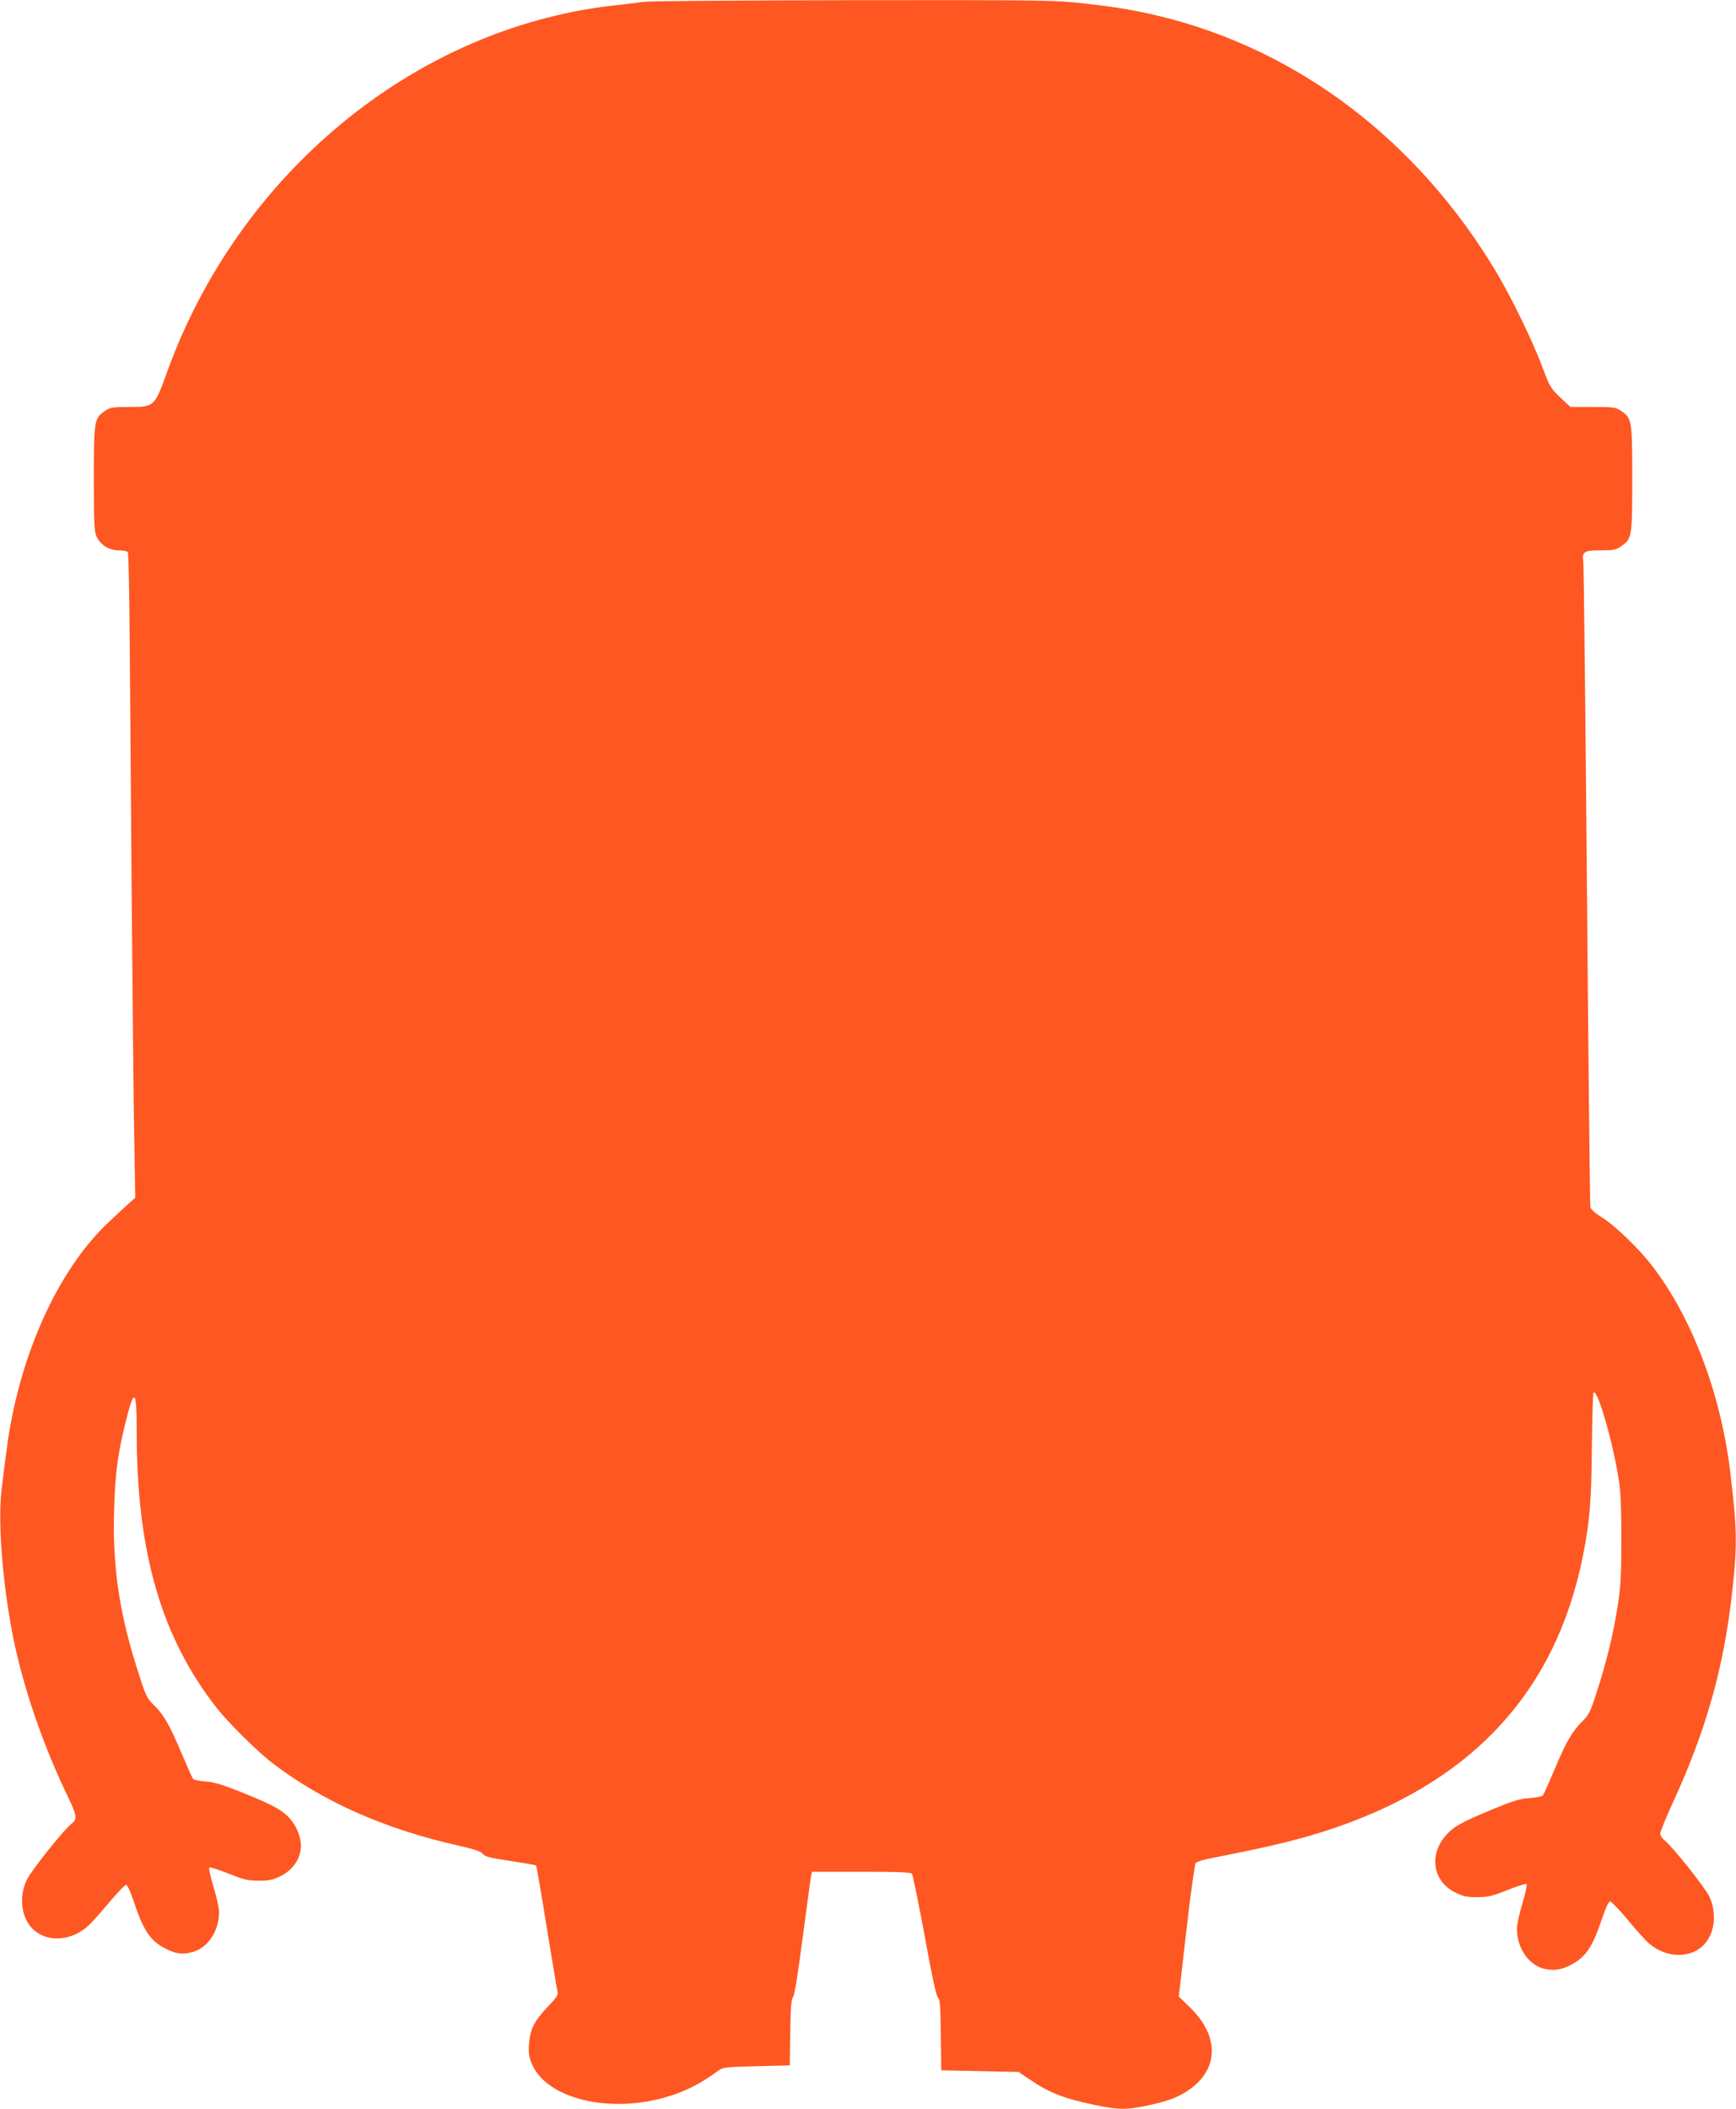
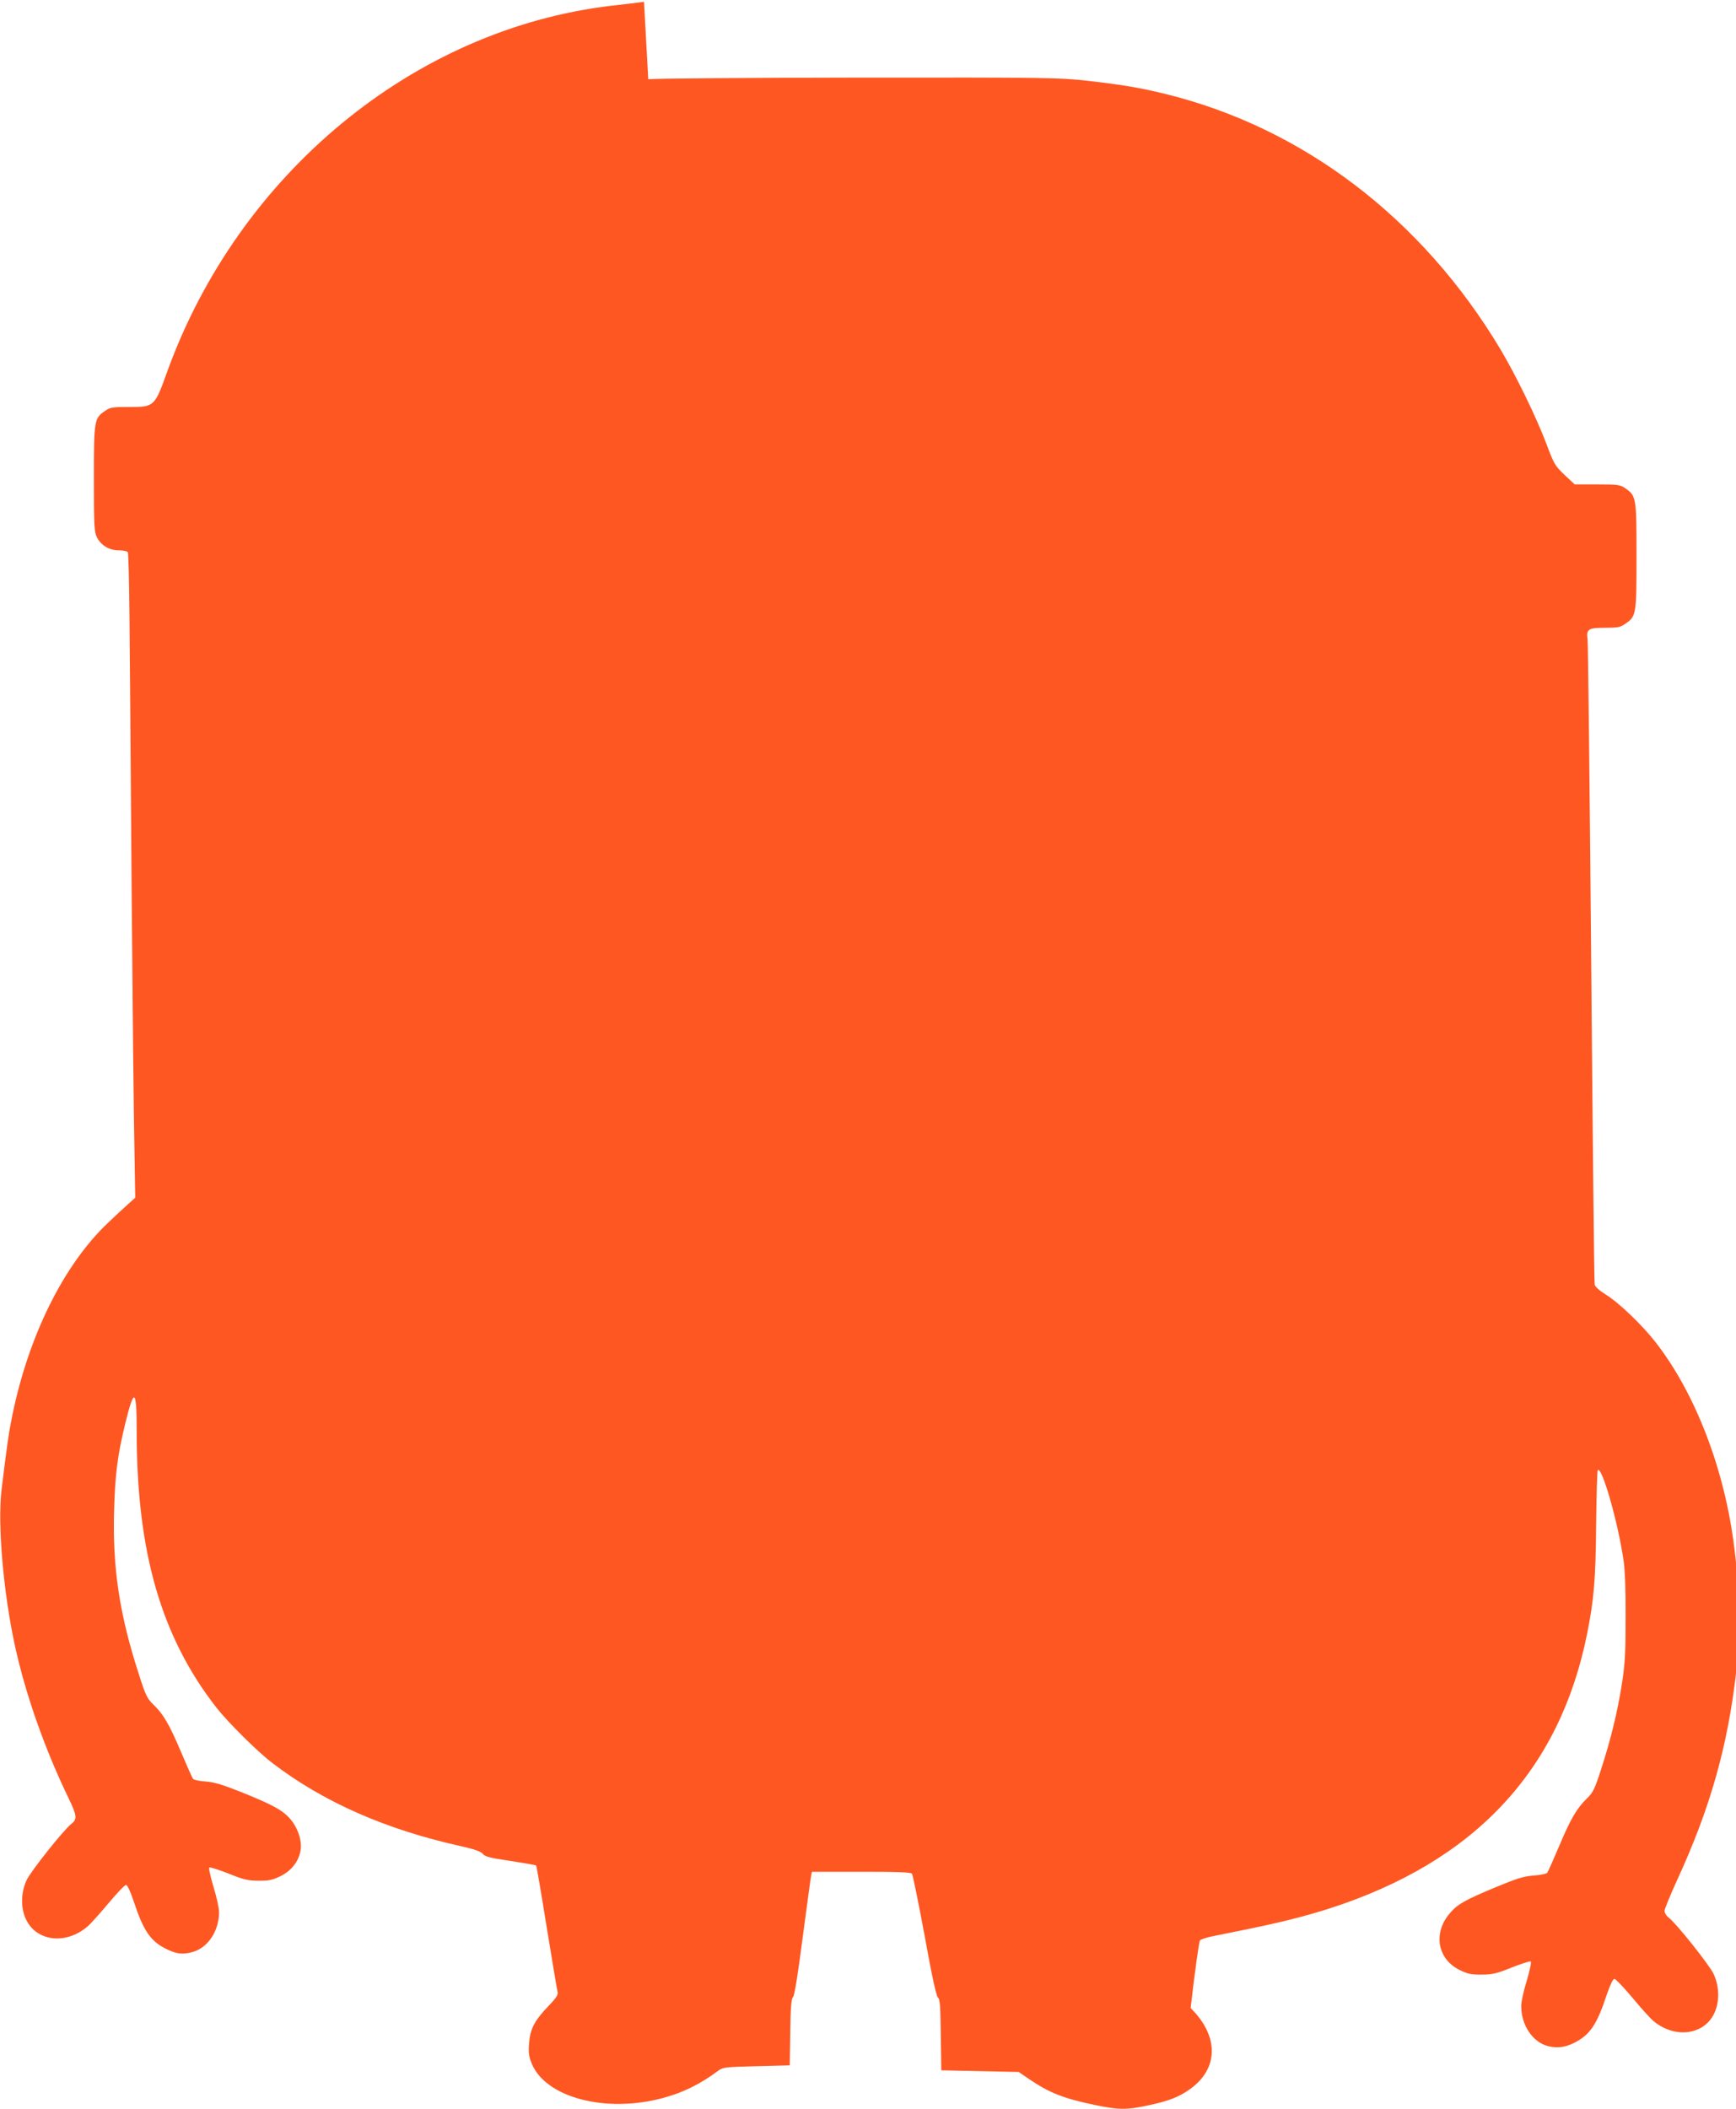
<svg xmlns="http://www.w3.org/2000/svg" version="1.0" width="1054pt" height="1280pt" viewBox="0 0 1054 1280" preserveAspectRatio="xMidYMid meet">
  <g transform="translate(0,1280) scale(0.1,-0.1)" fill="#ff5722" stroke="none">
-     <path d="M3910 12789 c-36 -5 -126 -16 -200 -24 -1198 -142 -2261 -1019 -2696 -2224 -75 -209 -78 -211 -228 -211 -101 0 -117 -2 -147 -23 -67 -45 -69 -55 -69 -412 0 -285 2 -324 18 -355 25 -50 75 -80 133 -80 26 0 51 -5 55 -11 4 -7 8 -179 10 -383 2 -204 8 -945 13 -1646 6 -701 13 -1413 17 -1582 l5 -307 -42 -38 c-24 -21 -81 -74 -127 -118 -266 -254 -478 -681 -577 -1164 -22 -107 -32 -177 -66 -456 -24 -209 11 -618 82 -945 65 -297 182 -628 328 -929 47 -98 50 -122 17 -148 -46 -34 -248 -288 -274 -343 -37 -78 -37 -176 -1 -245 66 -129 240 -147 368 -39 19 15 76 79 128 141 52 62 100 113 108 113 8 0 26 -37 46 -97 57 -173 99 -239 186 -285 66 -35 105 -42 165 -27 97 23 168 126 168 245 0 23 -15 92 -34 153 -18 61 -30 114 -25 117 5 3 58 -14 117 -37 91 -37 118 -43 182 -43 63 -1 85 4 134 28 65 32 110 89 121 156 10 58 -17 138 -64 192 -47 53 -108 86 -300 163 -111 44 -160 59 -213 63 -37 2 -72 10 -76 16 -5 6 -37 79 -72 161 -71 168 -108 232 -169 290 -36 35 -47 55 -85 175 -120 367 -164 653 -153 1009 6 214 21 331 67 519 55 226 70 216 70 -46 0 -733 149 -1247 485 -1677 71 -90 250 -268 340 -336 309 -236 688 -403 1145 -504 84 -19 119 -32 131 -46 13 -17 43 -25 167 -43 84 -13 154 -25 157 -28 3 -2 32 -173 65 -379 34 -206 63 -382 66 -392 4 -13 -13 -38 -59 -85 -83 -87 -109 -138 -115 -227 -4 -58 0 -80 18 -123 88 -204 450 -298 795 -205 123 33 226 84 335 165 30 22 42 23 233 28 l202 5 3 199 c2 155 6 203 17 216 9 10 29 133 59 365 26 193 48 360 51 373 l5 22 299 0 c227 0 301 -3 308 -12 5 -7 40 -177 77 -377 44 -244 71 -368 81 -375 12 -9 15 -51 17 -226 l3 -215 235 -5 235 -5 60 -41 c124 -85 213 -120 401 -159 145 -30 192 -31 319 -4 128 27 189 50 256 97 179 125 182 323 8 495 l-72 70 46 400 c25 220 51 405 57 411 6 6 37 16 68 23 31 6 134 27 227 46 208 43 346 78 490 124 880 283 1398 835 1565 1667 42 210 52 331 55 664 2 178 6 326 10 330 25 25 124 -321 157 -553 8 -56 13 -185 12 -345 0 -210 -4 -279 -22 -395 -27 -174 -69 -345 -127 -523 -39 -122 -50 -142 -86 -177 -61 -59 -99 -123 -169 -290 -35 -82 -67 -155 -72 -161 -4 -6 -41 -14 -82 -17 -60 -4 -101 -17 -222 -67 -193 -80 -238 -105 -285 -159 -106 -120 -79 -280 57 -347 49 -24 71 -29 134 -28 64 0 91 6 182 43 59 23 112 40 116 37 5 -3 -6 -55 -24 -116 -19 -61 -34 -130 -34 -154 0 -118 70 -222 166 -245 60 -14 114 -5 178 33 79 46 120 111 175 279 21 61 38 97 47 97 7 0 56 -51 108 -113 52 -63 109 -126 128 -142 127 -107 302 -88 367 40 36 69 36 167 -1 245 -26 55 -228 309 -274 343 -13 10 -24 28 -24 39 0 11 34 94 75 184 203 440 310 820 361 1274 33 296 31 390 -12 745 -58 475 -236 939 -479 1250 -82 105 -224 241 -303 289 -38 24 -64 47 -66 60 -3 12 -12 887 -21 1946 -9 1059 -19 1944 -22 1967 -9 65 3 73 107 73 74 0 92 3 120 23 69 46 70 55 70 412 0 357 -1 366 -70 413 -30 20 -44 22 -169 22 l-136 0 -62 58 c-58 55 -64 66 -108 183 -61 163 -188 423 -281 579 -476 795 -1199 1346 -2039 1551 -158 38 -253 54 -470 79 -171 19 -236 20 -1390 19 -665 -1 -1239 -5 -1275 -10z" />
+     <path d="M3910 12789 c-36 -5 -126 -16 -200 -24 -1198 -142 -2261 -1019 -2696 -2224 -75 -209 -78 -211 -228 -211 -101 0 -117 -2 -147 -23 -67 -45 -69 -55 -69 -412 0 -285 2 -324 18 -355 25 -50 75 -80 133 -80 26 0 51 -5 55 -11 4 -7 8 -179 10 -383 2 -204 8 -945 13 -1646 6 -701 13 -1413 17 -1582 l5 -307 -42 -38 c-24 -21 -81 -74 -127 -118 -266 -254 -478 -681 -577 -1164 -22 -107 -32 -177 -66 -456 -24 -209 11 -618 82 -945 65 -297 182 -628 328 -929 47 -98 50 -122 17 -148 -46 -34 -248 -288 -274 -343 -37 -78 -37 -176 -1 -245 66 -129 240 -147 368 -39 19 15 76 79 128 141 52 62 100 113 108 113 8 0 26 -37 46 -97 57 -173 99 -239 186 -285 66 -35 105 -42 165 -27 97 23 168 126 168 245 0 23 -15 92 -34 153 -18 61 -30 114 -25 117 5 3 58 -14 117 -37 91 -37 118 -43 182 -43 63 -1 85 4 134 28 65 32 110 89 121 156 10 58 -17 138 -64 192 -47 53 -108 86 -300 163 -111 44 -160 59 -213 63 -37 2 -72 10 -76 16 -5 6 -37 79 -72 161 -71 168 -108 232 -169 290 -36 35 -47 55 -85 175 -120 367 -164 653 -153 1009 6 214 21 331 67 519 55 226 70 216 70 -46 0 -733 149 -1247 485 -1677 71 -90 250 -268 340 -336 309 -236 688 -403 1145 -504 84 -19 119 -32 131 -46 13 -17 43 -25 167 -43 84 -13 154 -25 157 -28 3 -2 32 -173 65 -379 34 -206 63 -382 66 -392 4 -13 -13 -38 -59 -85 -83 -87 -109 -138 -115 -227 -4 -58 0 -80 18 -123 88 -204 450 -298 795 -205 123 33 226 84 335 165 30 22 42 23 233 28 l202 5 3 199 c2 155 6 203 17 216 9 10 29 133 59 365 26 193 48 360 51 373 l5 22 299 0 c227 0 301 -3 308 -12 5 -7 40 -177 77 -377 44 -244 71 -368 81 -375 12 -9 15 -51 17 -226 l3 -215 235 -5 235 -5 60 -41 c124 -85 213 -120 401 -159 145 -30 192 -31 319 -4 128 27 189 50 256 97 179 125 182 323 8 495 c25 220 51 405 57 411 6 6 37 16 68 23 31 6 134 27 227 46 208 43 346 78 490 124 880 283 1398 835 1565 1667 42 210 52 331 55 664 2 178 6 326 10 330 25 25 124 -321 157 -553 8 -56 13 -185 12 -345 0 -210 -4 -279 -22 -395 -27 -174 -69 -345 -127 -523 -39 -122 -50 -142 -86 -177 -61 -59 -99 -123 -169 -290 -35 -82 -67 -155 -72 -161 -4 -6 -41 -14 -82 -17 -60 -4 -101 -17 -222 -67 -193 -80 -238 -105 -285 -159 -106 -120 -79 -280 57 -347 49 -24 71 -29 134 -28 64 0 91 6 182 43 59 23 112 40 116 37 5 -3 -6 -55 -24 -116 -19 -61 -34 -130 -34 -154 0 -118 70 -222 166 -245 60 -14 114 -5 178 33 79 46 120 111 175 279 21 61 38 97 47 97 7 0 56 -51 108 -113 52 -63 109 -126 128 -142 127 -107 302 -88 367 40 36 69 36 167 -1 245 -26 55 -228 309 -274 343 -13 10 -24 28 -24 39 0 11 34 94 75 184 203 440 310 820 361 1274 33 296 31 390 -12 745 -58 475 -236 939 -479 1250 -82 105 -224 241 -303 289 -38 24 -64 47 -66 60 -3 12 -12 887 -21 1946 -9 1059 -19 1944 -22 1967 -9 65 3 73 107 73 74 0 92 3 120 23 69 46 70 55 70 412 0 357 -1 366 -70 413 -30 20 -44 22 -169 22 l-136 0 -62 58 c-58 55 -64 66 -108 183 -61 163 -188 423 -281 579 -476 795 -1199 1346 -2039 1551 -158 38 -253 54 -470 79 -171 19 -236 20 -1390 19 -665 -1 -1239 -5 -1275 -10z" />
  </g>
</svg>